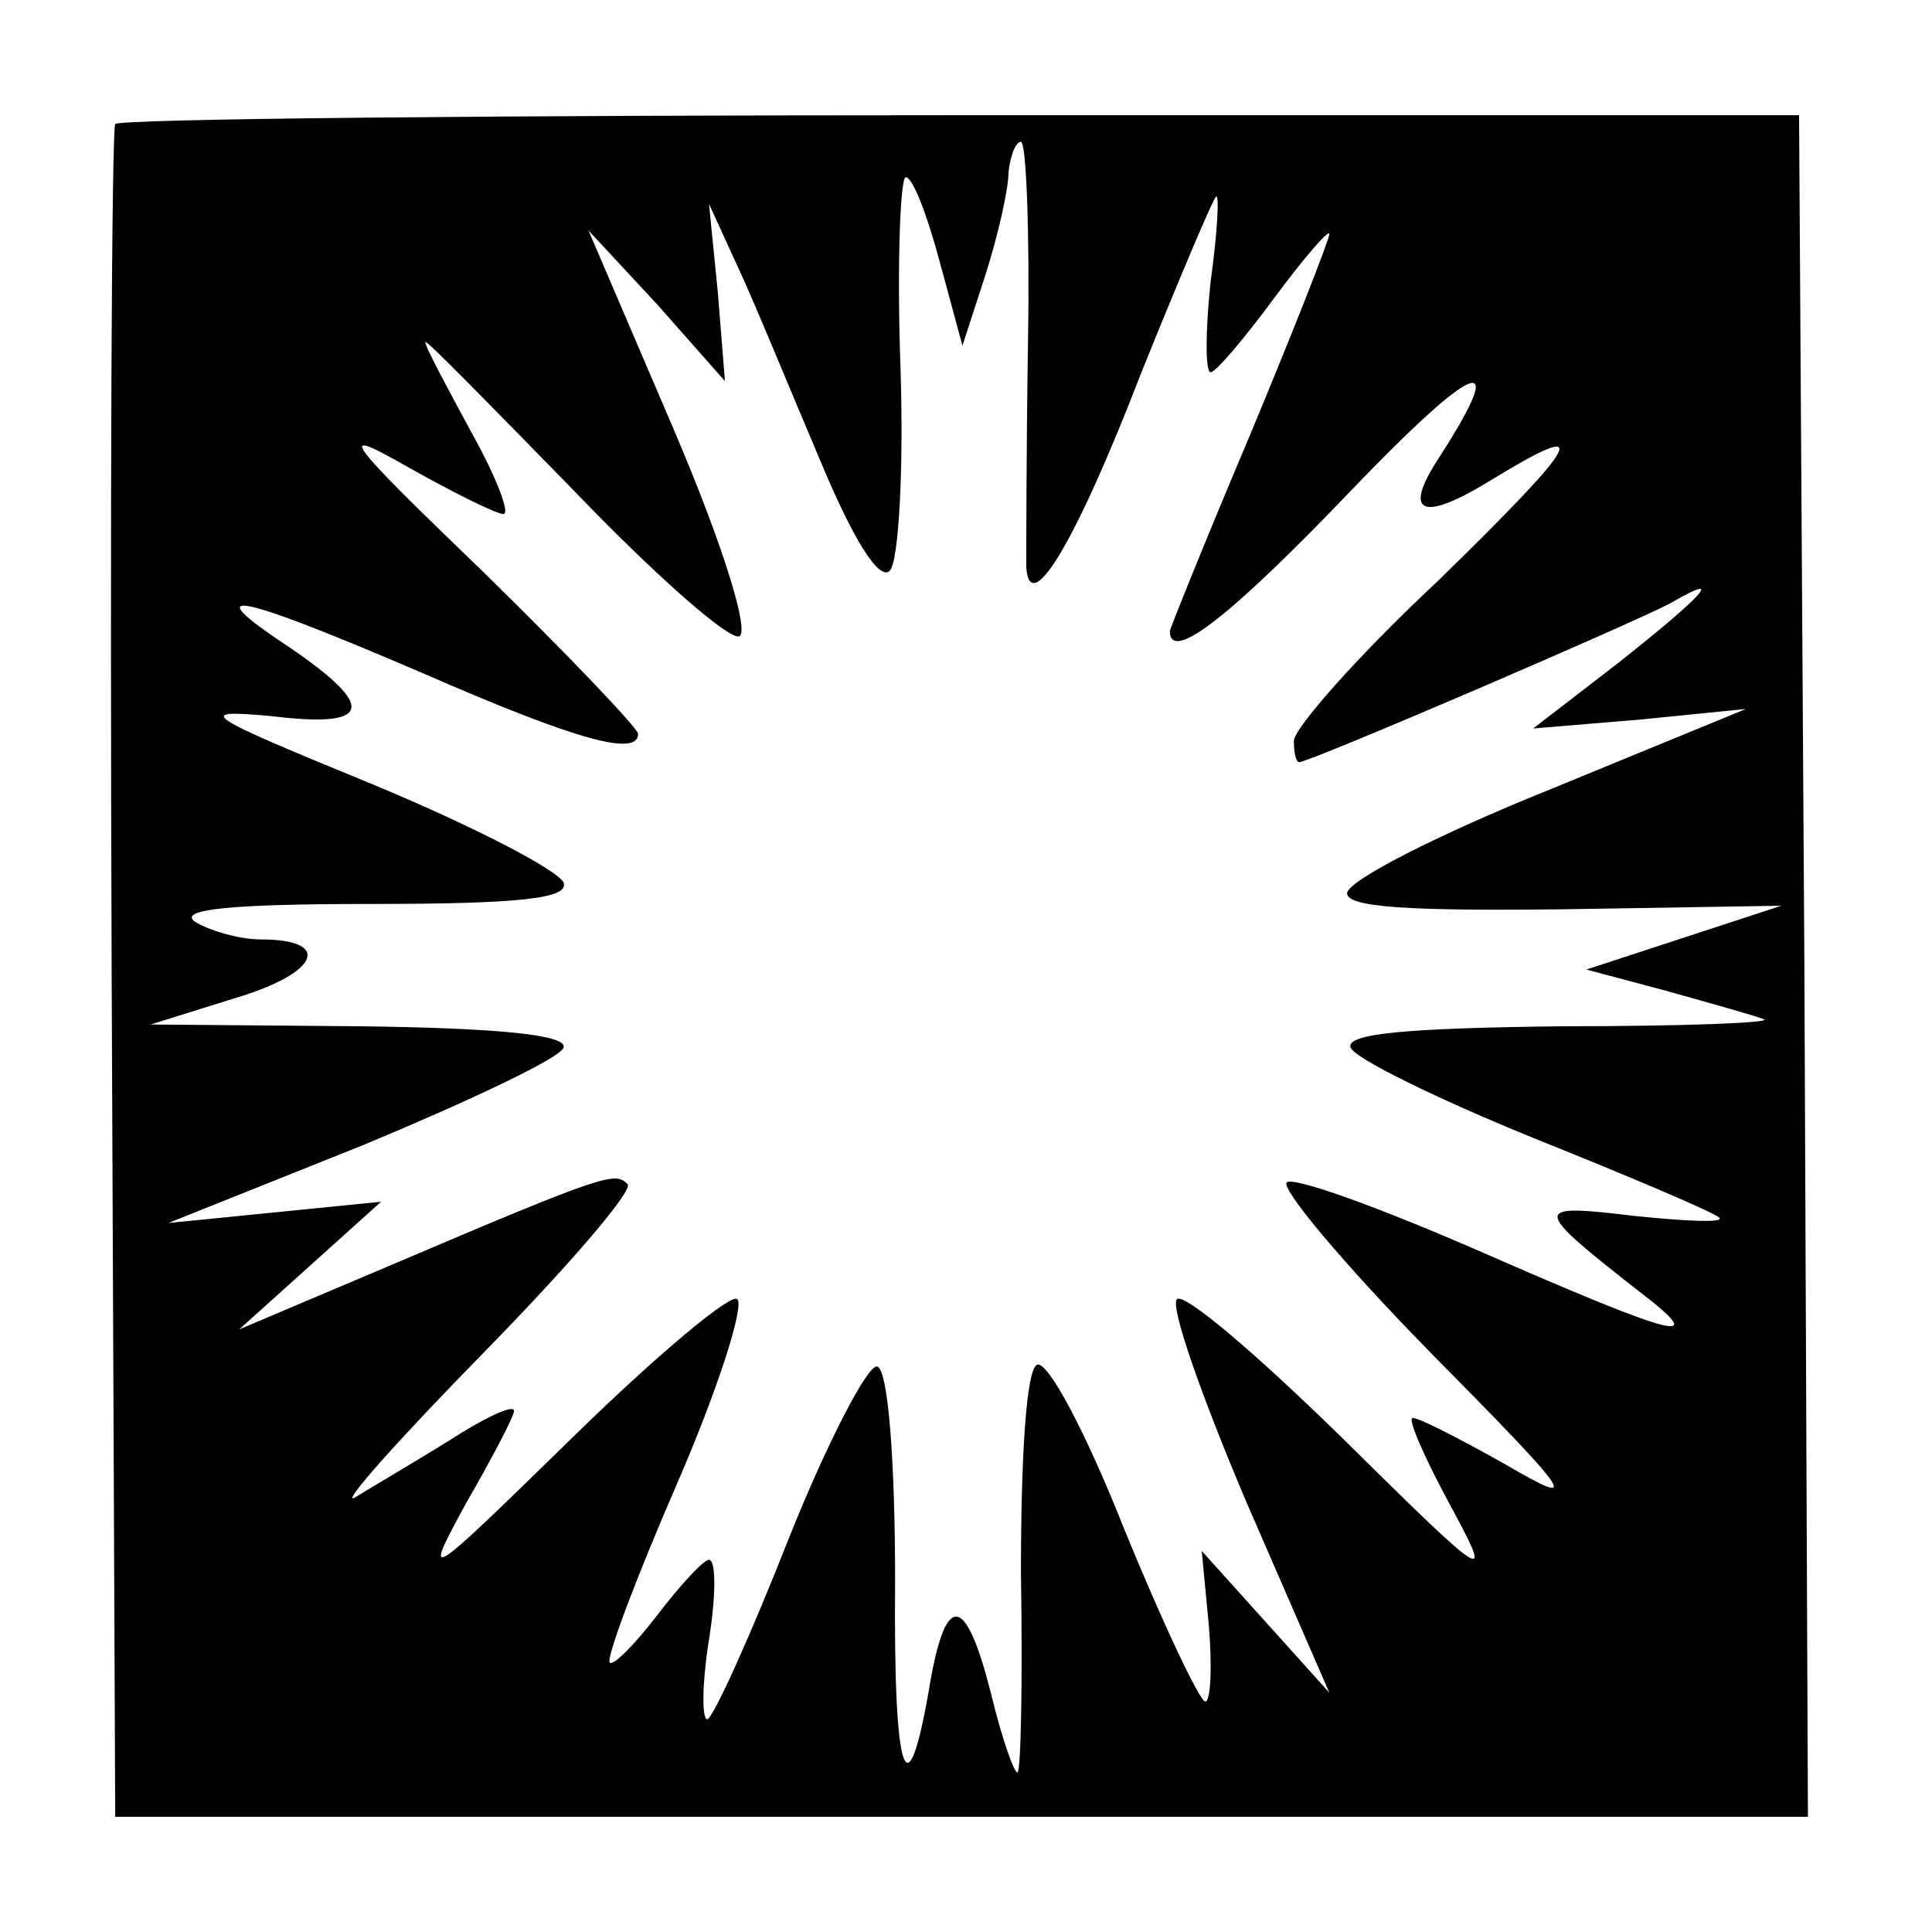
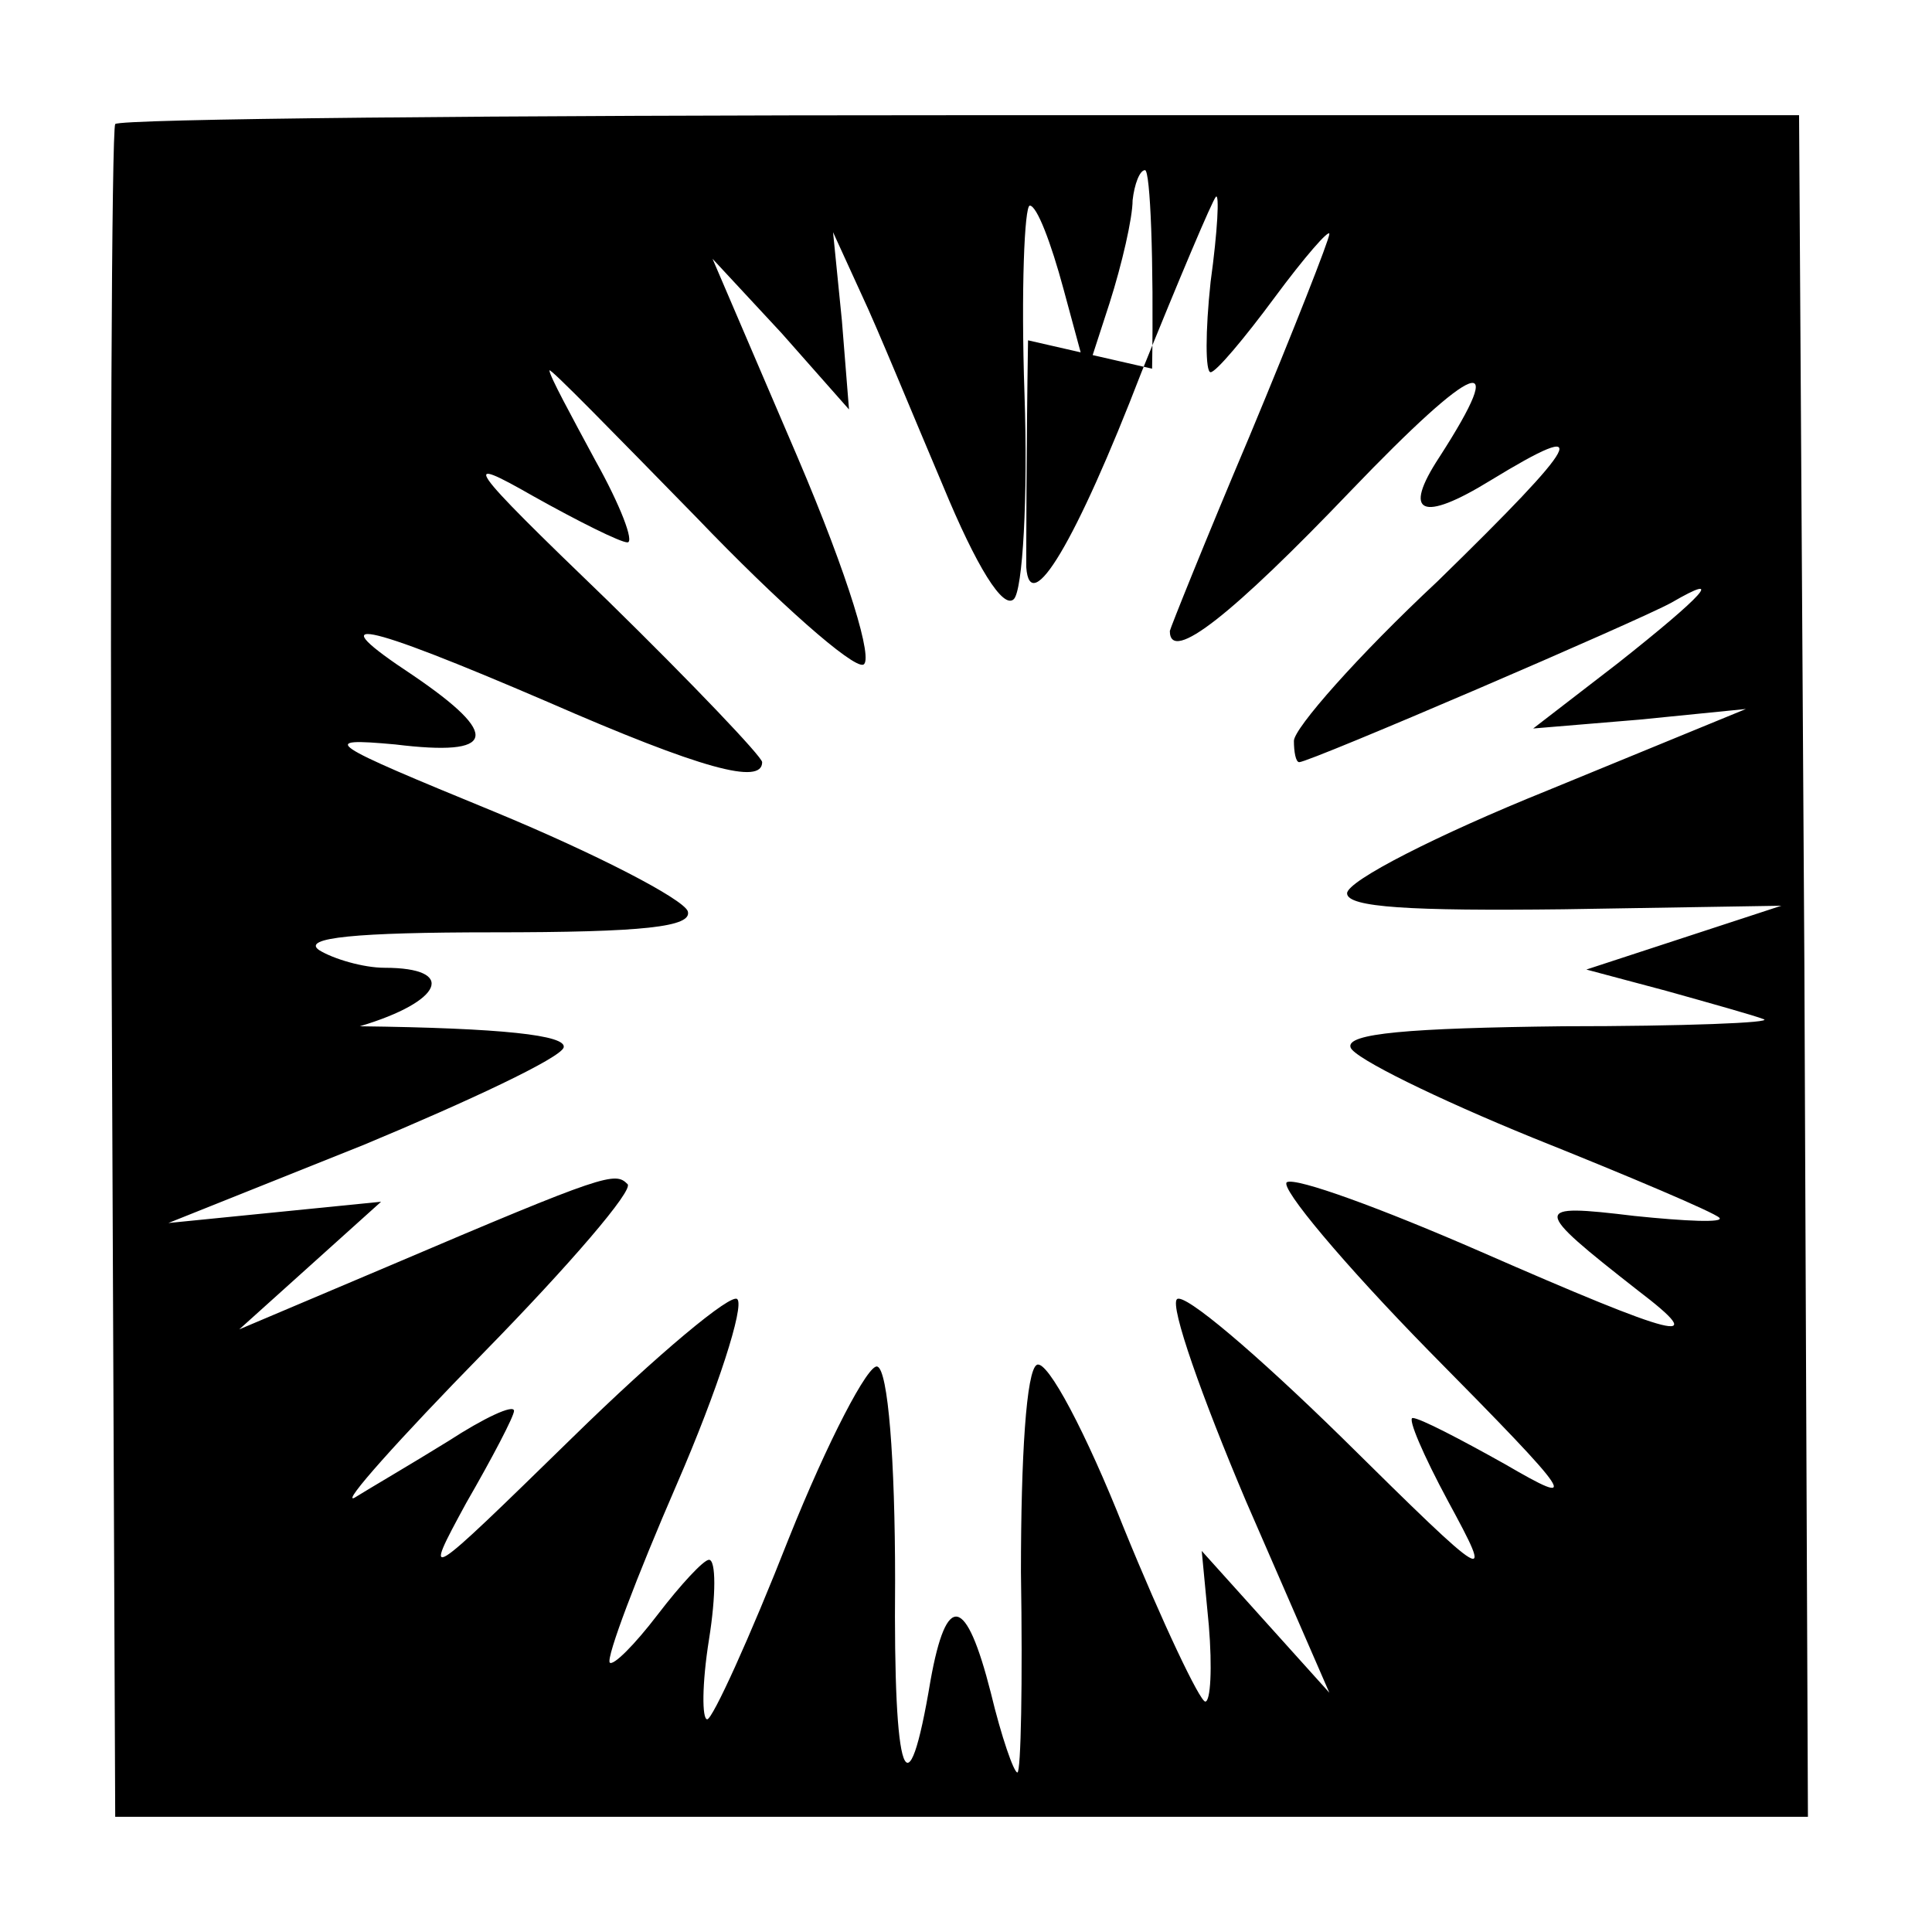
<svg xmlns="http://www.w3.org/2000/svg" version="1.0" width="109pt" height="109pt" viewBox="0 0 109 109" preserveAspectRatio="xMidYMid meet">
  <g transform="translate(0,109) scale(0.1,-0.1)" fill="#000000" stroke="none">
-     <path d="M65 1020 c-2 -3 -3 -219 -2 -480 l2 -475 478 0 477 0 -2 480 -3 480 -473 0 c-261 0 -475 -2 -477 -5z m515 -122 c-1 -62 -1 -120 -1 -128 2 -29 28 14 65 110 21 52 40 97 42 99 2 2 1 -19 -3 -48 -3 -28 -3 -51 0 -51 3 0 19 19 36 42 17 23 31 39 31 36 0 -3 -20 -54 -45 -114 -25 -59 -45 -109 -45 -110 0 -19 36 10 102 79 71 74 90 81 50 19 -21 -32 -10 -37 29 -13 59 36 52 23 -30 -57 -45 -42 -81 -83 -81 -90 0 -6 1 -12 3 -12 6 0 192 80 210 90 31 18 18 4 -30 -34 l-48 -37 60 5 60 6 -112 -46 c-62 -25 -113 -51 -113 -58 0 -8 36 -10 122 -9 l123 2 -55 -18 -55 -18 45 -12 c25 -7 50 -14 55 -16 6 -2 -45 -4 -113 -4 -87 -1 -123 -4 -120 -12 2 -6 49 -29 103 -51 55 -22 102 -42 105 -45 3 -3 -19 -2 -48 1 -58 7 -58 5 2 -42 42 -32 23 -27 -89 22 -55 24 -104 42 -109 39 -4 -3 32 -46 80 -95 84 -85 86 -89 43 -64 -25 14 -48 26 -52 26 -3 0 6 -21 20 -47 26 -48 25 -48 -60 36 -48 47 -89 82 -93 78 -4 -4 14 -55 39 -114 l47 -108 -36 40 -36 40 4 -42 c2 -24 1 -43 -2 -43 -3 0 -24 44 -46 98 -21 53 -43 95 -49 92 -6 -3 -9 -52 -9 -117 1 -62 0 -113 -2 -113 -2 0 -9 20 -15 45 -14 55 -25 57 -34 7 -13 -78 -21 -57 -20 56 0 69 -4 119 -10 121 -5 2 -28 -42 -50 -97 -22 -56 -43 -102 -46 -102 -3 0 -3 20 1 45 4 25 4 45 0 45 -3 0 -16 -14 -29 -31 -13 -17 -25 -29 -27 -27 -2 3 15 48 38 101 23 53 38 100 34 104 -3 4 -45 -31 -93 -78 -84 -82 -85 -83 -60 -37 15 26 27 49 27 52 0 4 -17 -4 -37 -17 -21 -13 -45 -27 -53 -32 -8 -4 25 33 73 82 48 49 85 92 81 95 -7 7 -12 6 -134 -46 l-85 -36 40 36 40 36 -60 -6 -60 -6 110 44 c60 25 111 49 113 55 2 7 -35 11 -115 12 l-118 1 48 15 c47 14 55 33 14 33 -12 0 -29 5 -37 10 -10 7 21 10 98 10 85 0 113 3 110 12 -3 7 -51 32 -109 56 -95 39 -100 42 -56 38 57 -7 60 5 10 39 -53 35 -31 31 76 -15 87 -38 121 -47 121 -34 0 3 -39 44 -87 91 -81 78 -84 83 -42 59 25 -14 49 -26 53 -26 4 0 -4 21 -18 46 -14 26 -26 48 -26 51 0 2 37 -36 83 -83 46 -48 88 -85 94 -83 6 2 -8 49 -37 117 l-48 112 39 -42 38 -43 -4 50 -5 50 16 -35 c9 -19 29 -68 46 -108 19 -46 34 -70 40 -64 5 5 8 57 6 116 -2 58 0 106 3 106 4 0 12 -21 19 -47 l13 -48 13 40 c7 22 13 48 13 58 1 9 4 17 7 17 3 0 5 -51 4 -112z" />
+     <path d="M65 1020 c-2 -3 -3 -219 -2 -480 l2 -475 478 0 477 0 -2 480 -3 480 -473 0 c-261 0 -475 -2 -477 -5z m515 -122 c-1 -62 -1 -120 -1 -128 2 -29 28 14 65 110 21 52 40 97 42 99 2 2 1 -19 -3 -48 -3 -28 -3 -51 0 -51 3 0 19 19 36 42 17 23 31 39 31 36 0 -3 -20 -54 -45 -114 -25 -59 -45 -109 -45 -110 0 -19 36 10 102 79 71 74 90 81 50 19 -21 -32 -10 -37 29 -13 59 36 52 23 -30 -57 -45 -42 -81 -83 -81 -90 0 -6 1 -12 3 -12 6 0 192 80 210 90 31 18 18 4 -30 -34 l-48 -37 60 5 60 6 -112 -46 c-62 -25 -113 -51 -113 -58 0 -8 36 -10 122 -9 l123 2 -55 -18 -55 -18 45 -12 c25 -7 50 -14 55 -16 6 -2 -45 -4 -113 -4 -87 -1 -123 -4 -120 -12 2 -6 49 -29 103 -51 55 -22 102 -42 105 -45 3 -3 -19 -2 -48 1 -58 7 -58 5 2 -42 42 -32 23 -27 -89 22 -55 24 -104 42 -109 39 -4 -3 32 -46 80 -95 84 -85 86 -89 43 -64 -25 14 -48 26 -52 26 -3 0 6 -21 20 -47 26 -48 25 -48 -60 36 -48 47 -89 82 -93 78 -4 -4 14 -55 39 -114 l47 -108 -36 40 -36 40 4 -42 c2 -24 1 -43 -2 -43 -3 0 -24 44 -46 98 -21 53 -43 95 -49 92 -6 -3 -9 -52 -9 -117 1 -62 0 -113 -2 -113 -2 0 -9 20 -15 45 -14 55 -25 57 -34 7 -13 -78 -21 -57 -20 56 0 69 -4 119 -10 121 -5 2 -28 -42 -50 -97 -22 -56 -43 -102 -46 -102 -3 0 -3 20 1 45 4 25 4 45 0 45 -3 0 -16 -14 -29 -31 -13 -17 -25 -29 -27 -27 -2 3 15 48 38 101 23 53 38 100 34 104 -3 4 -45 -31 -93 -78 -84 -82 -85 -83 -60 -37 15 26 27 49 27 52 0 4 -17 -4 -37 -17 -21 -13 -45 -27 -53 -32 -8 -4 25 33 73 82 48 49 85 92 81 95 -7 7 -12 6 -134 -46 l-85 -36 40 36 40 36 -60 -6 -60 -6 110 44 c60 25 111 49 113 55 2 7 -35 11 -115 12 c47 14 55 33 14 33 -12 0 -29 5 -37 10 -10 7 21 10 98 10 85 0 113 3 110 12 -3 7 -51 32 -109 56 -95 39 -100 42 -56 38 57 -7 60 5 10 39 -53 35 -31 31 76 -15 87 -38 121 -47 121 -34 0 3 -39 44 -87 91 -81 78 -84 83 -42 59 25 -14 49 -26 53 -26 4 0 -4 21 -18 46 -14 26 -26 48 -26 51 0 2 37 -36 83 -83 46 -48 88 -85 94 -83 6 2 -8 49 -37 117 l-48 112 39 -42 38 -43 -4 50 -5 50 16 -35 c9 -19 29 -68 46 -108 19 -46 34 -70 40 -64 5 5 8 57 6 116 -2 58 0 106 3 106 4 0 12 -21 19 -47 l13 -48 13 40 c7 22 13 48 13 58 1 9 4 17 7 17 3 0 5 -51 4 -112z" />
  </g>
</svg>